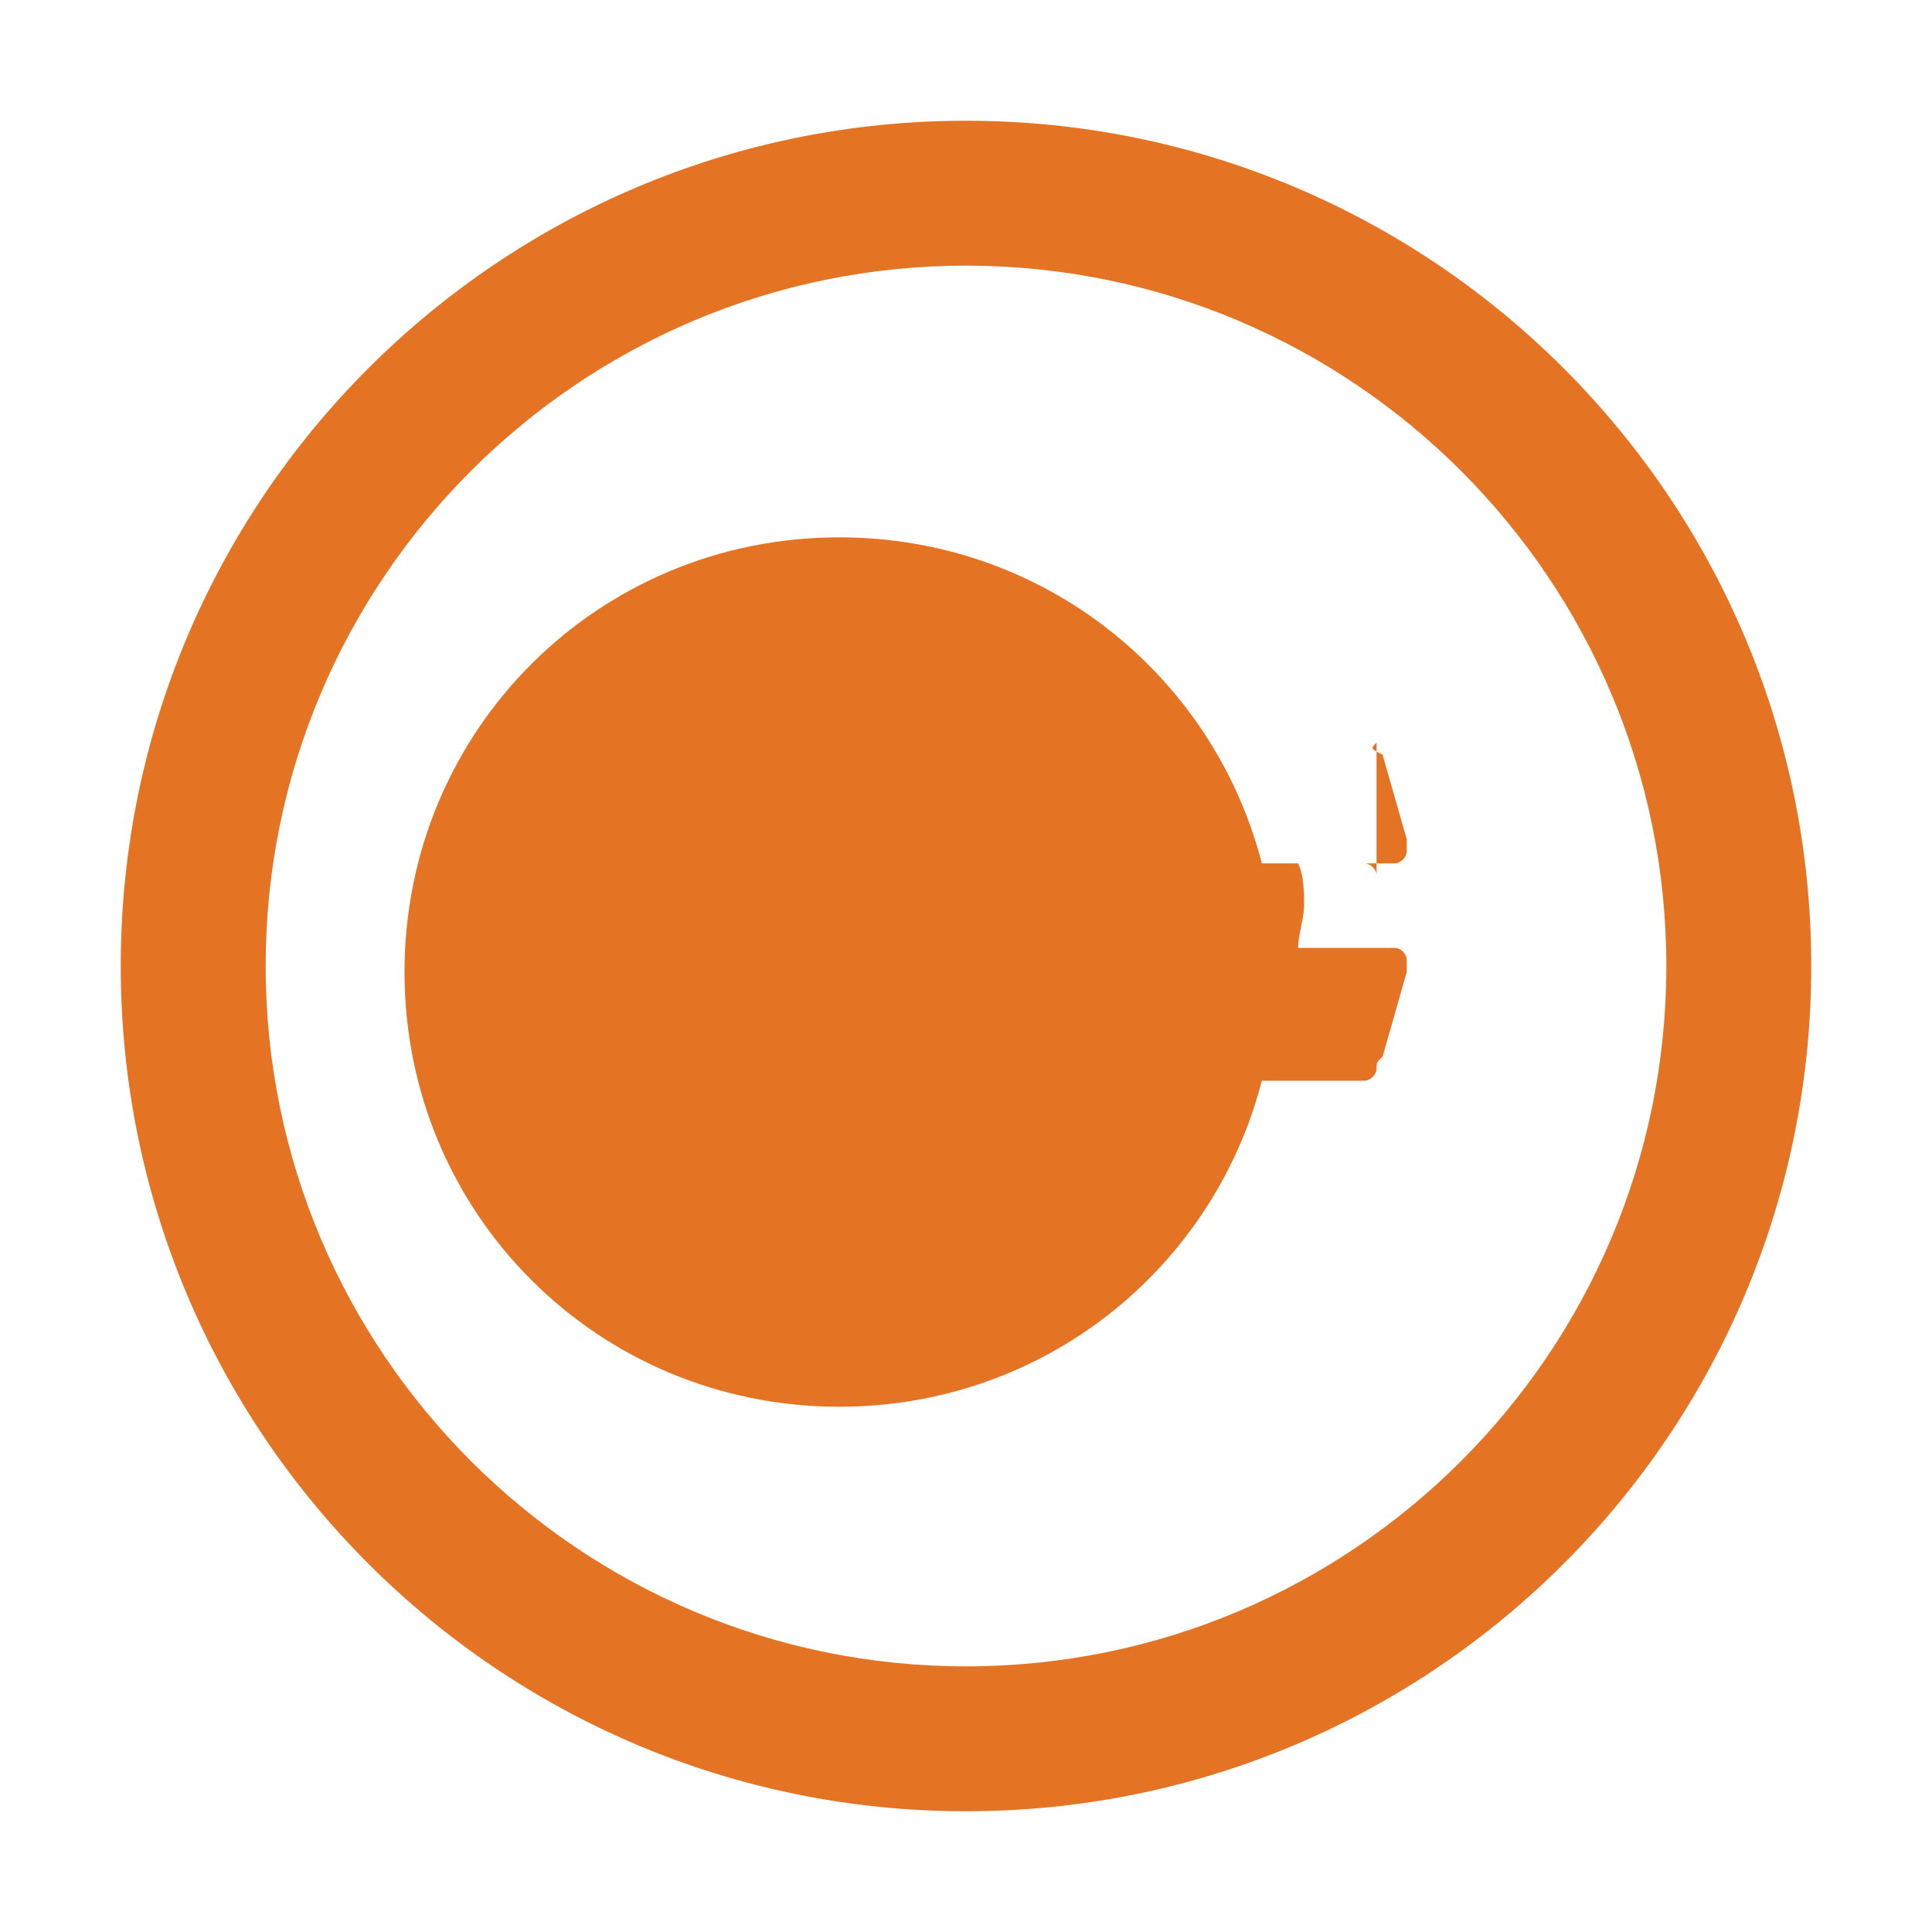
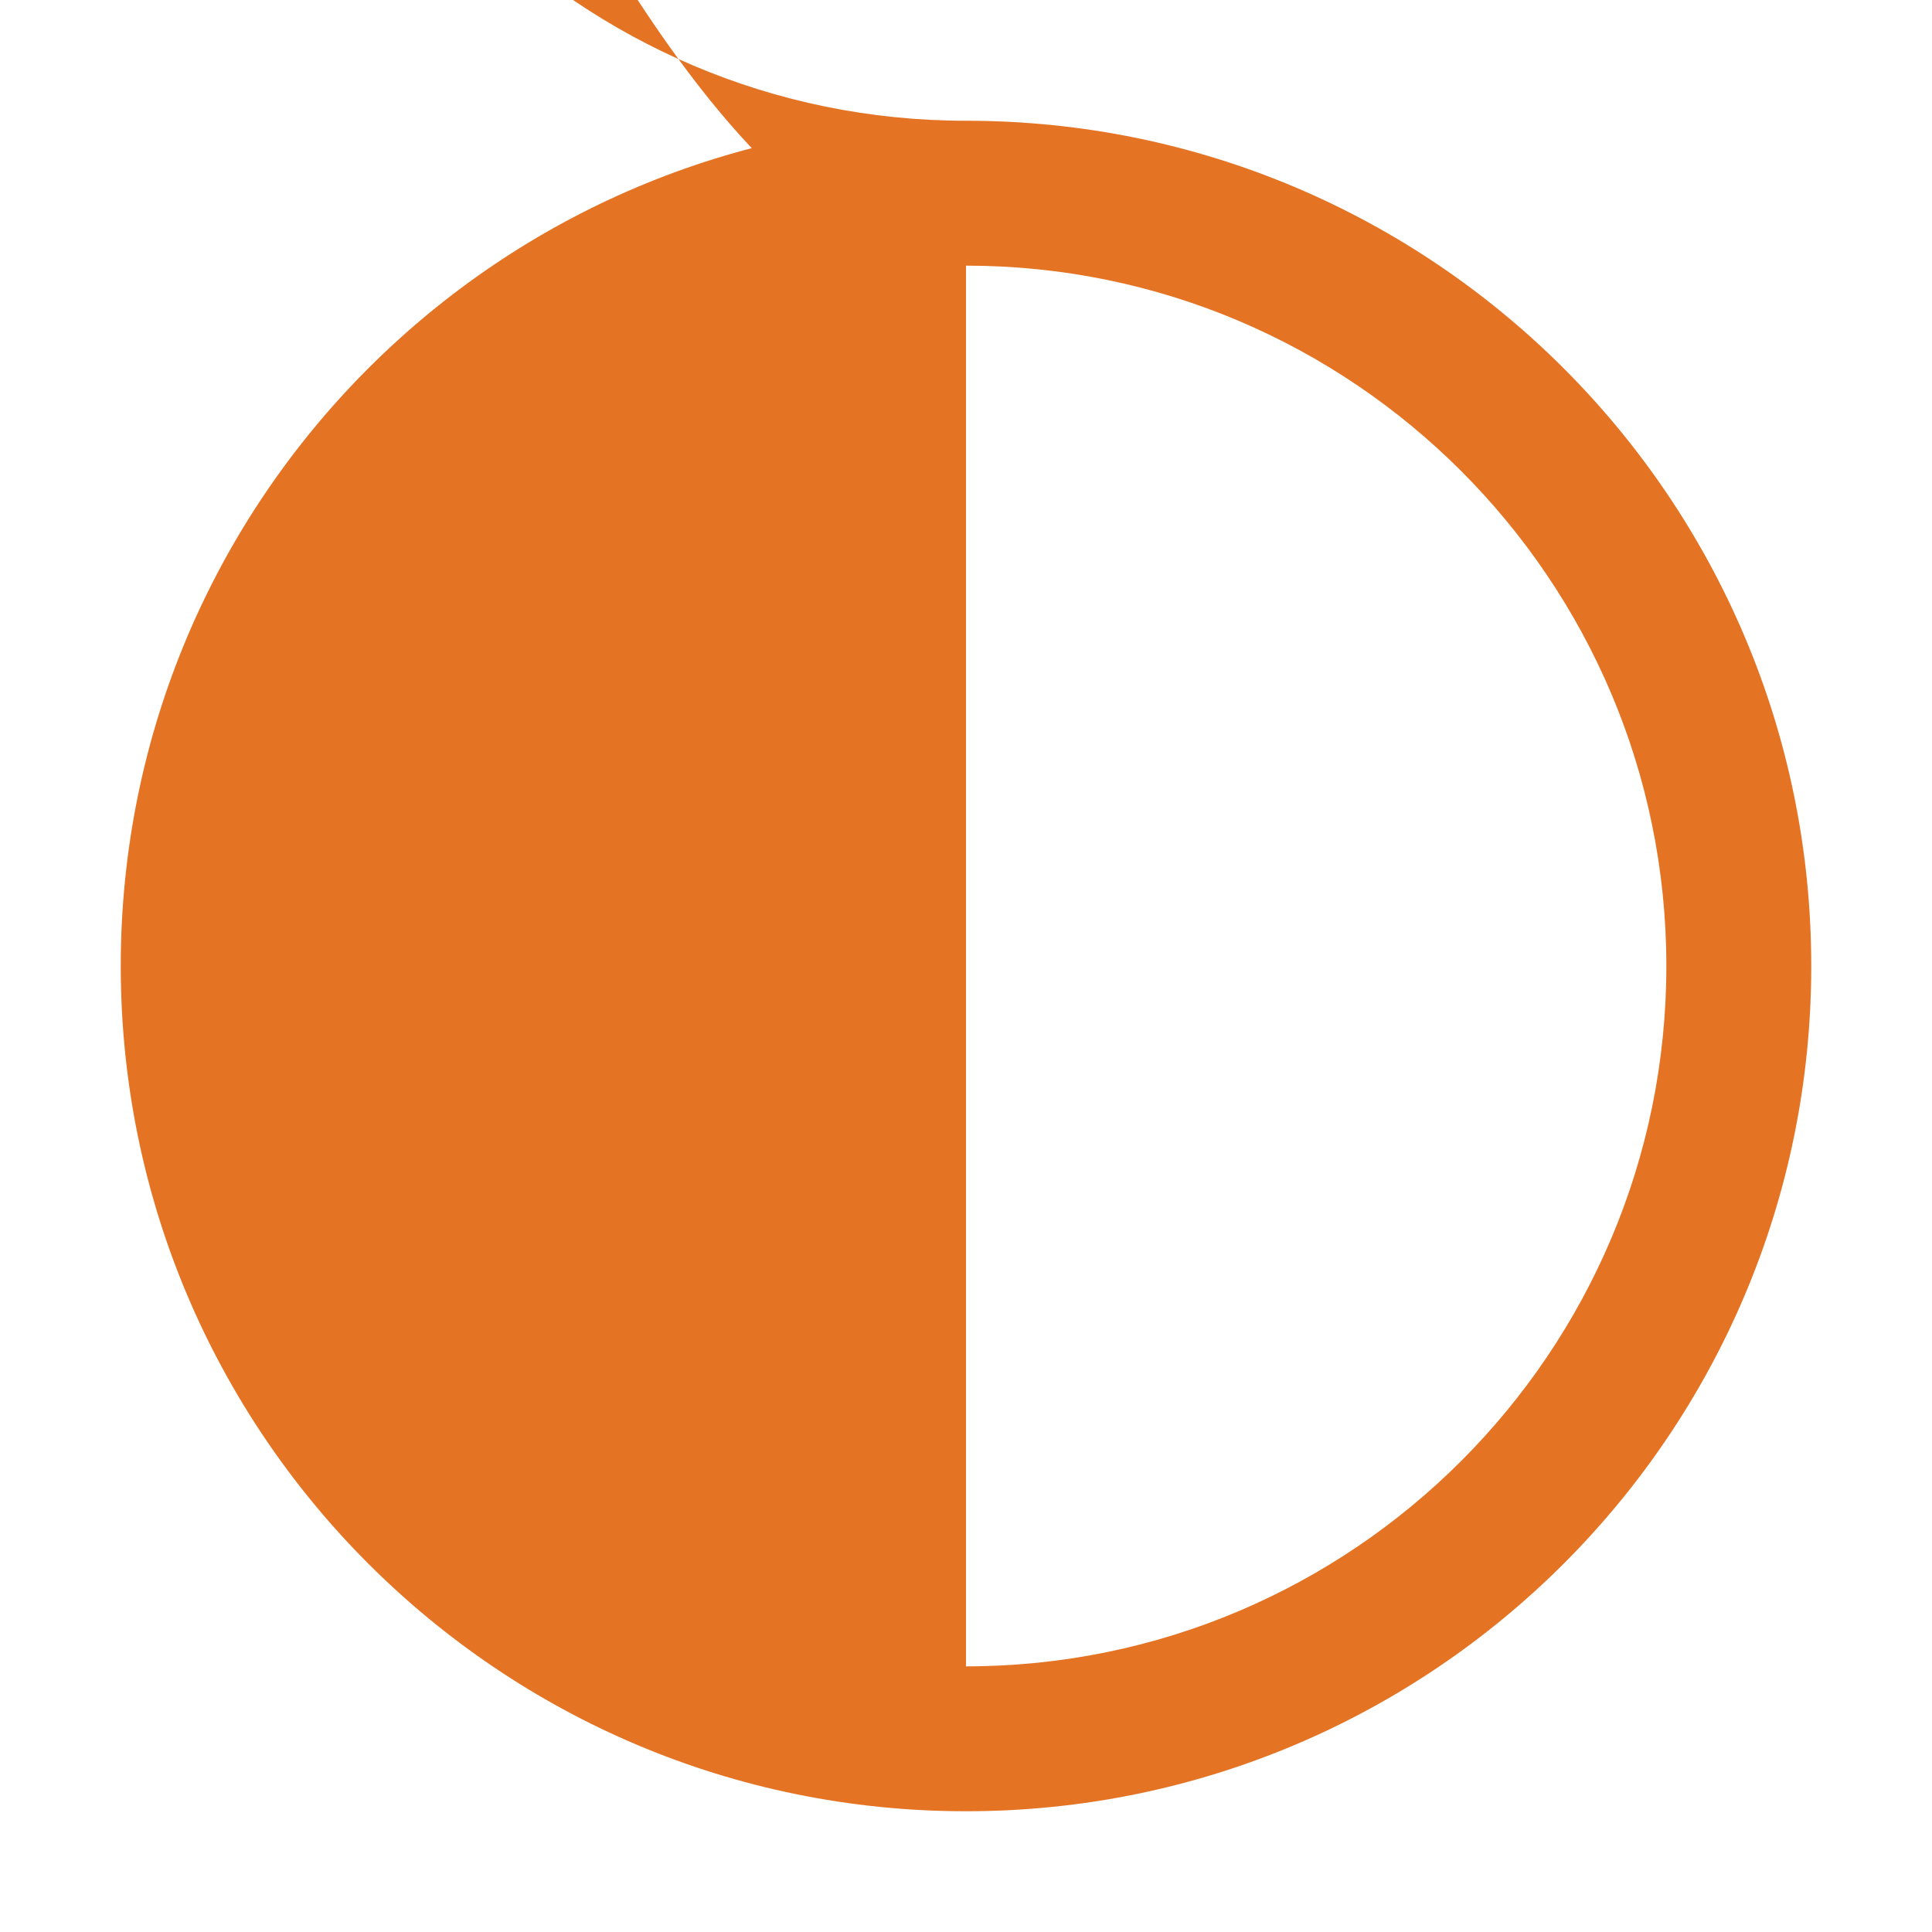
<svg xmlns="http://www.w3.org/2000/svg" width="32" height="32" viewBox="0 0 32 32">
-   <path fill="#E57324" d="M16 2C8.268 2 2 8.268 2 16s6.268 14 14 14 14-6.268 14-14S23.732 2 16 2zm0 25.6c-6.4 0-11.6-5.2-11.6-11.6S9.6 4.4 16 4.4 27.6 9.6 27.6 16 22.4 27.6 16 27.6z" />
-   <path fill="#E57324" d="M22.8 14.5c0-.1-.1-.2-.2-.2h-1.7c-.8-3.1-3.6-5.4-7-5.4-4 0-7.2 3.2-7.2 7.2s3.2 7.2 7.2 7.2c3.4 0 6.2-2.3 7-5.4h1.7c.1 0 .2-.1.2-.2s0-.1.1-.2l.4-1.4c0-.1 0-.1 0-.2s-.1-.2-.2-.2h-1.6c0-.2.1-.5.1-.7s0-.5-.1-.7h1.6c.1 0 .2-.1.2-.2s0-.1 0-.2l-.4-1.4c-.2-.1-.2-.1-.1-.2zm-6 0h-1.6c-.1 0-.2.1-.2.2s0 .1 0 .2l.4 1.4c0 .1.1.2.2.2s.1 0 .2 0l1.4-.4c.1 0 .2-.1.2-.2s0-.1 0-.2l-.4-1.4c-.1-.1-.1-.1-.2 0z" />
+   <path fill="#E57324" d="M16 2C8.268 2 2 8.268 2 16s6.268 14 14 14 14-6.268 14-14S23.732 2 16 2zc-6.4 0-11.6-5.2-11.6-11.6S9.6 4.4 16 4.4 27.6 9.6 27.6 16 22.4 27.6 16 27.6z" />
</svg>